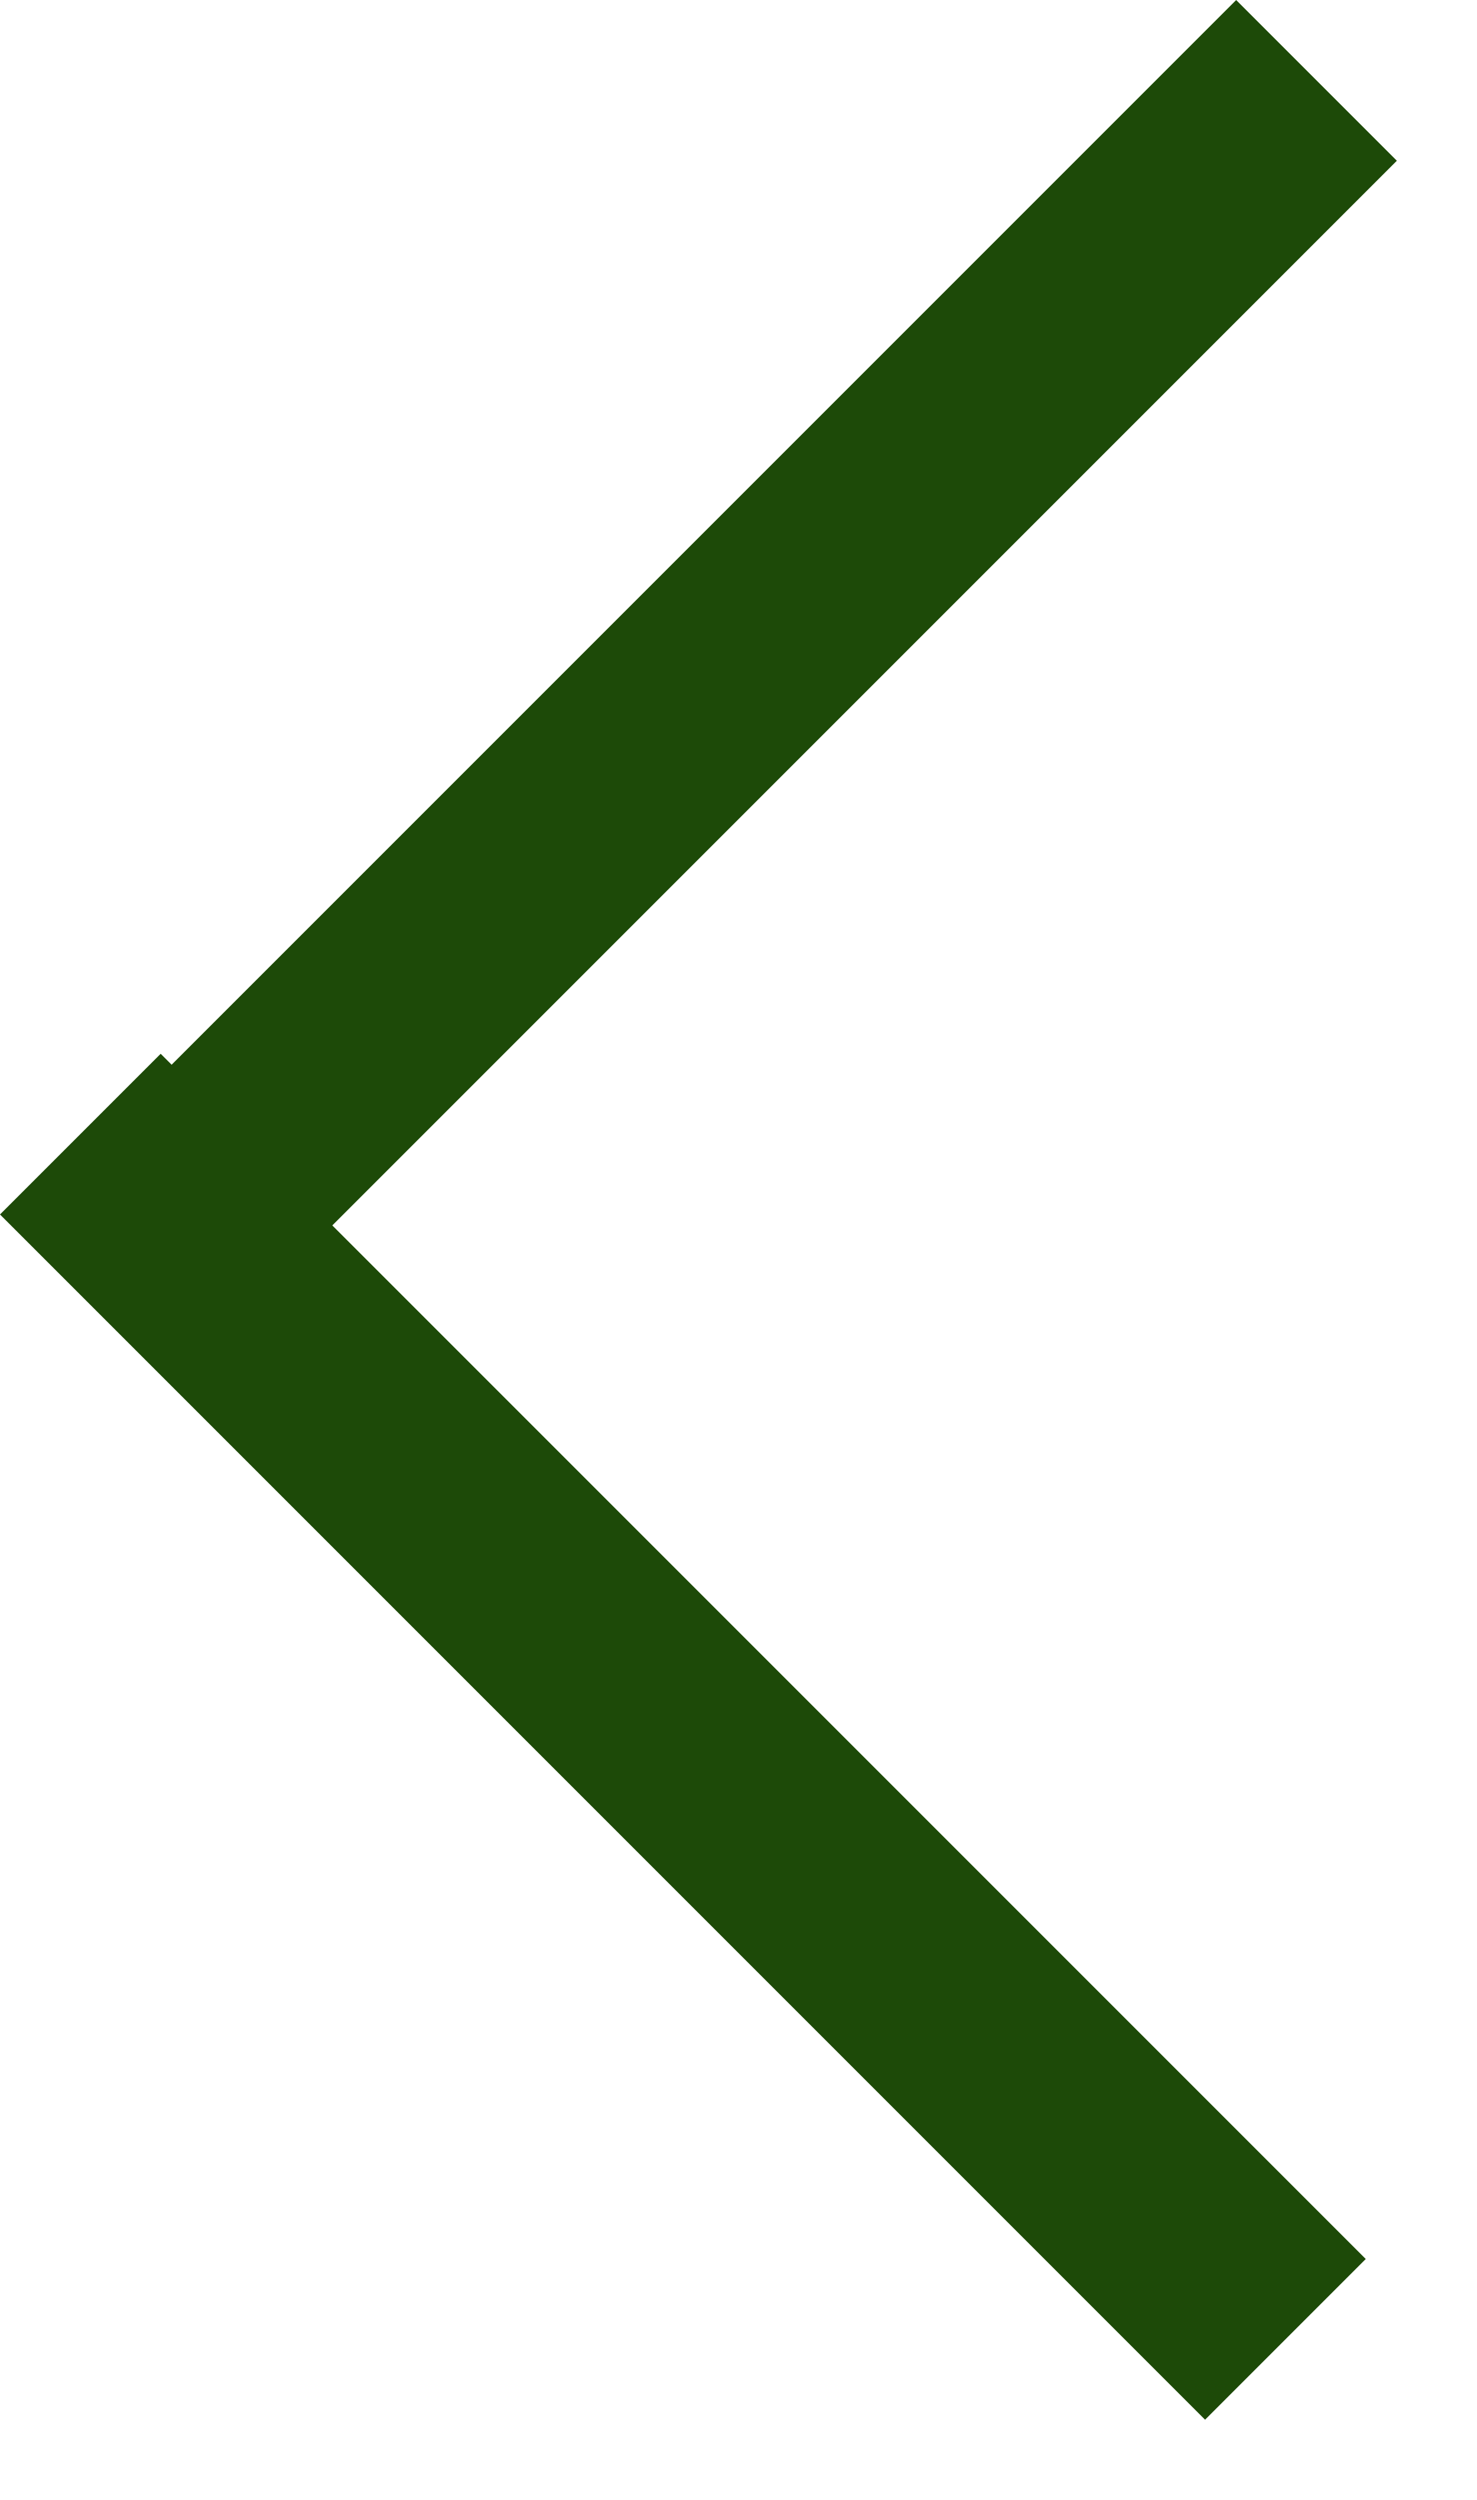
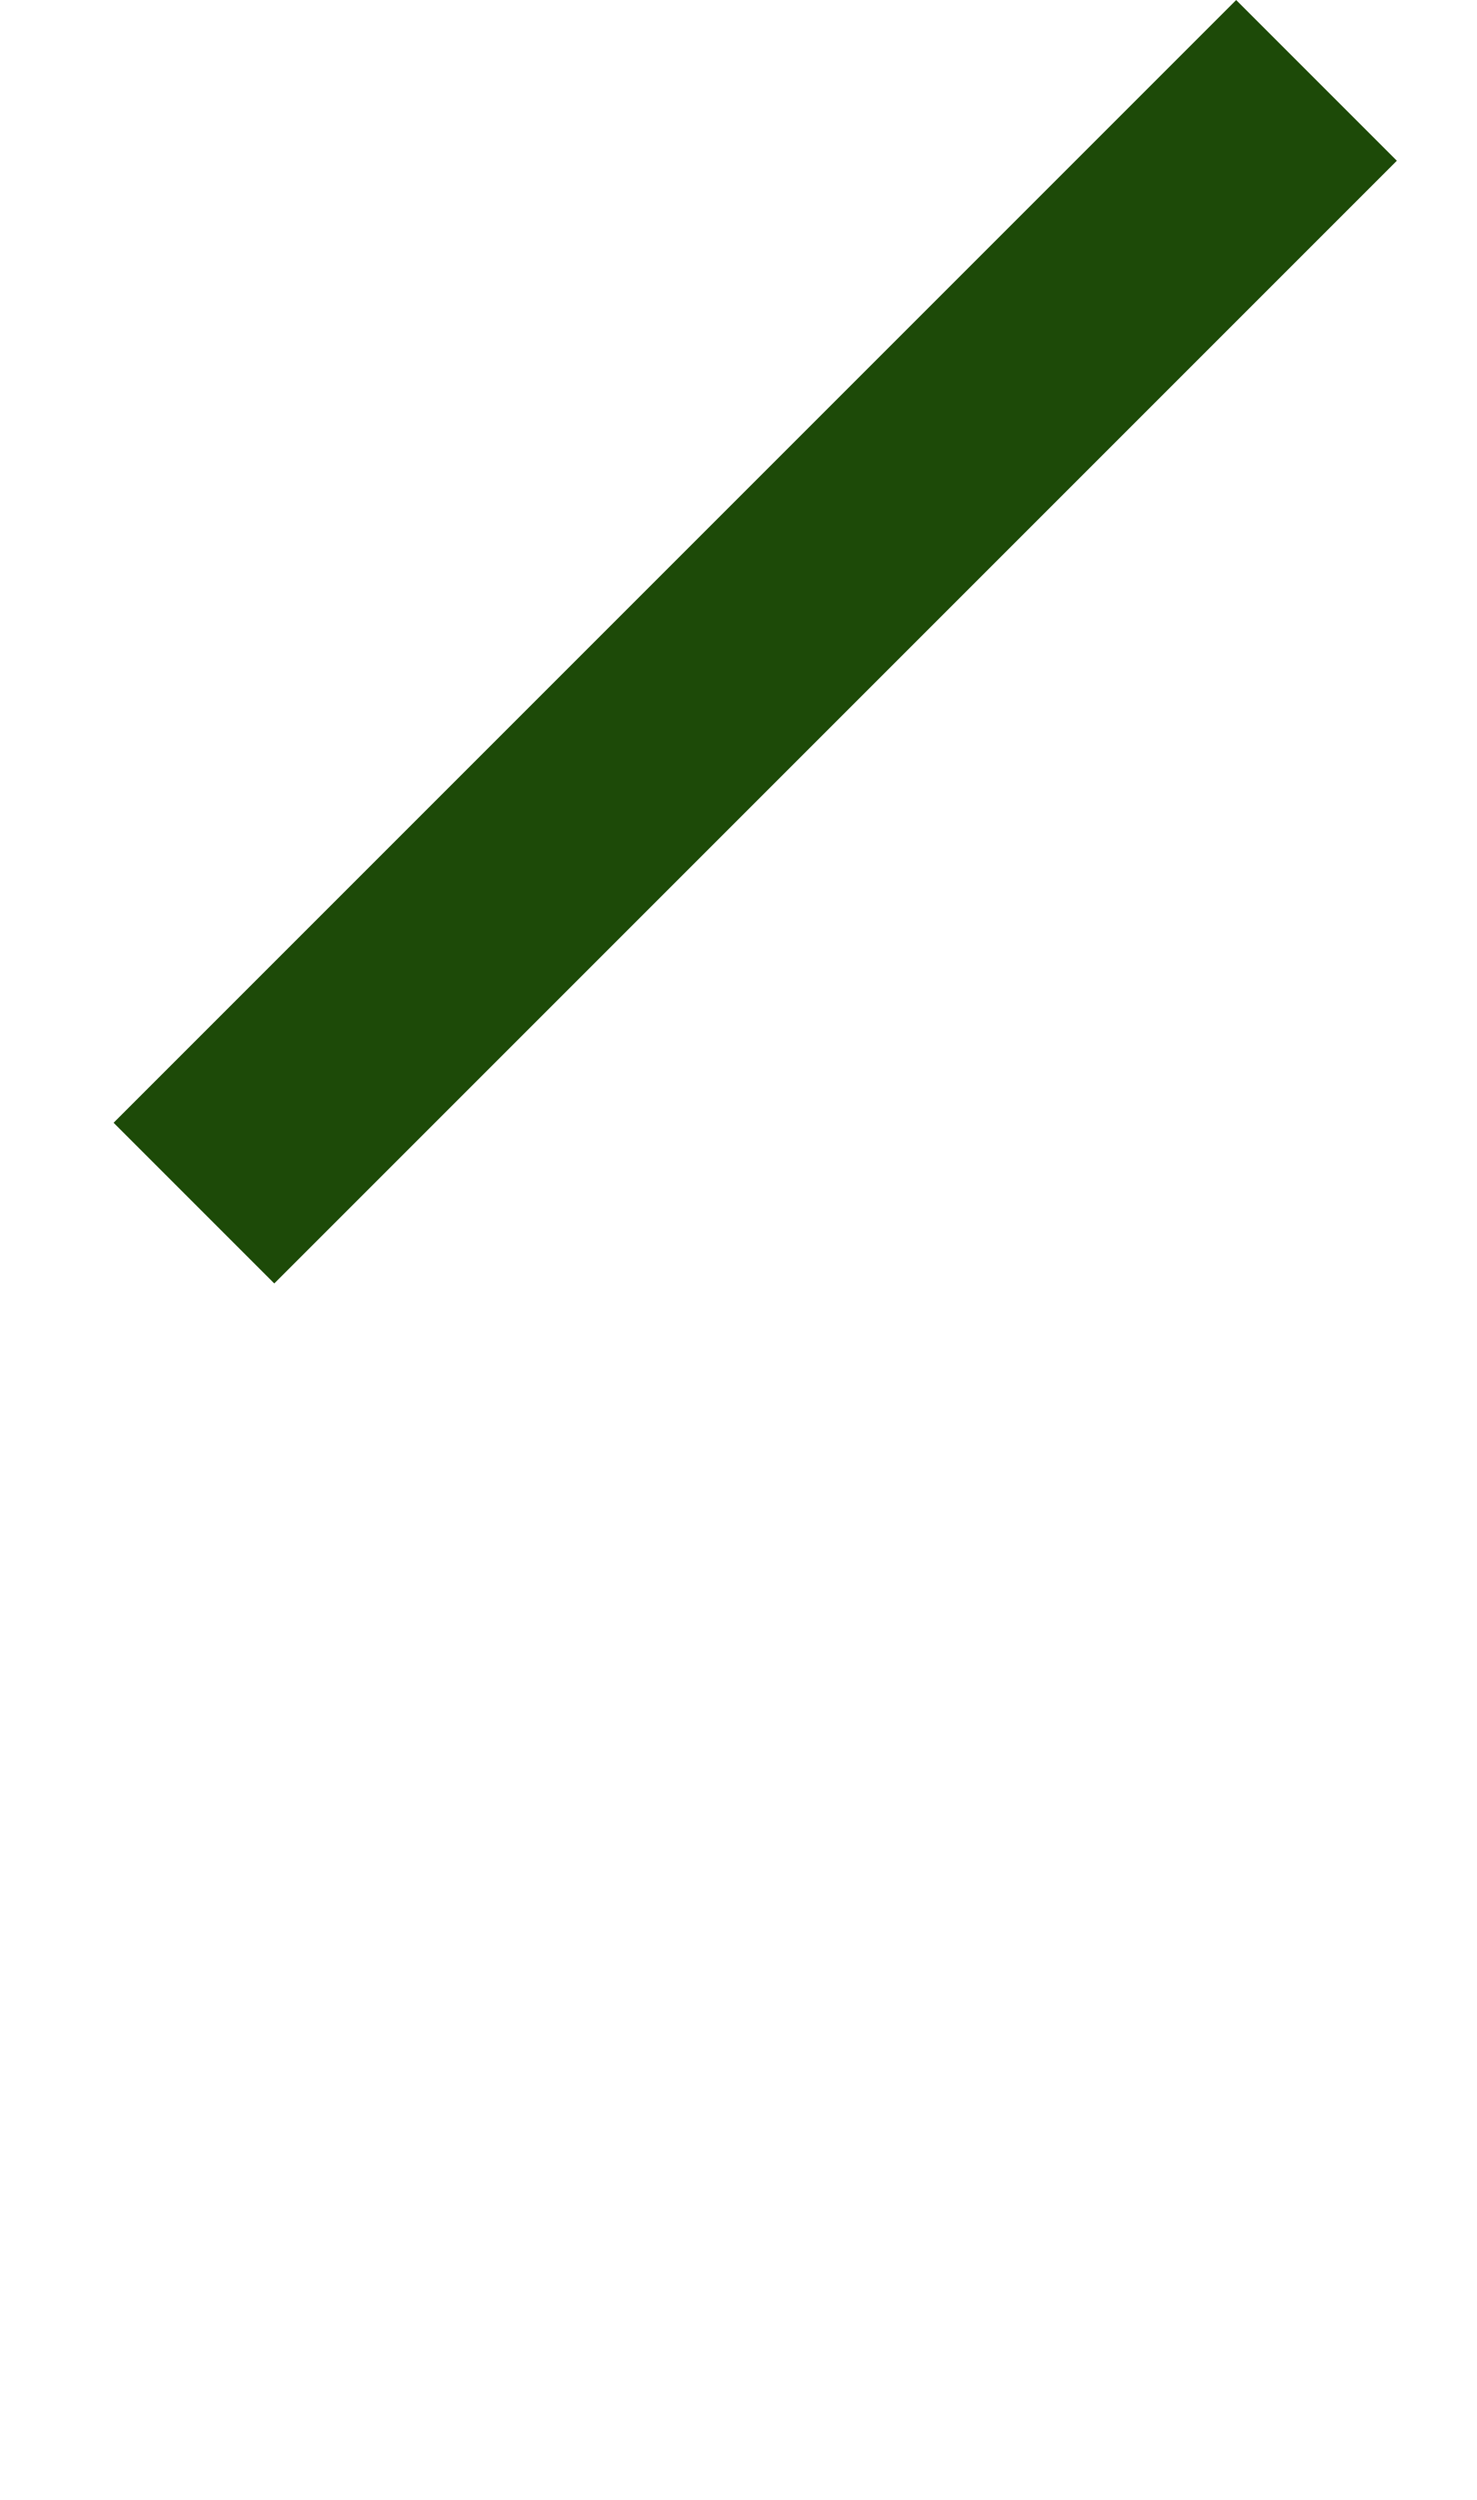
<svg xmlns="http://www.w3.org/2000/svg" width="13" height="22" viewBox="0 0 13 22" fill="none">
-   <rect y="10.688" width="2" height="15" transform="rotate(-45 0 10.688)" fill="#1D4A08" />
  <rect x="2.414" y="11.295" width="2" height="13.973" transform="rotate(-135 2.414 11.295)" fill="#1D4A08" />
</svg>